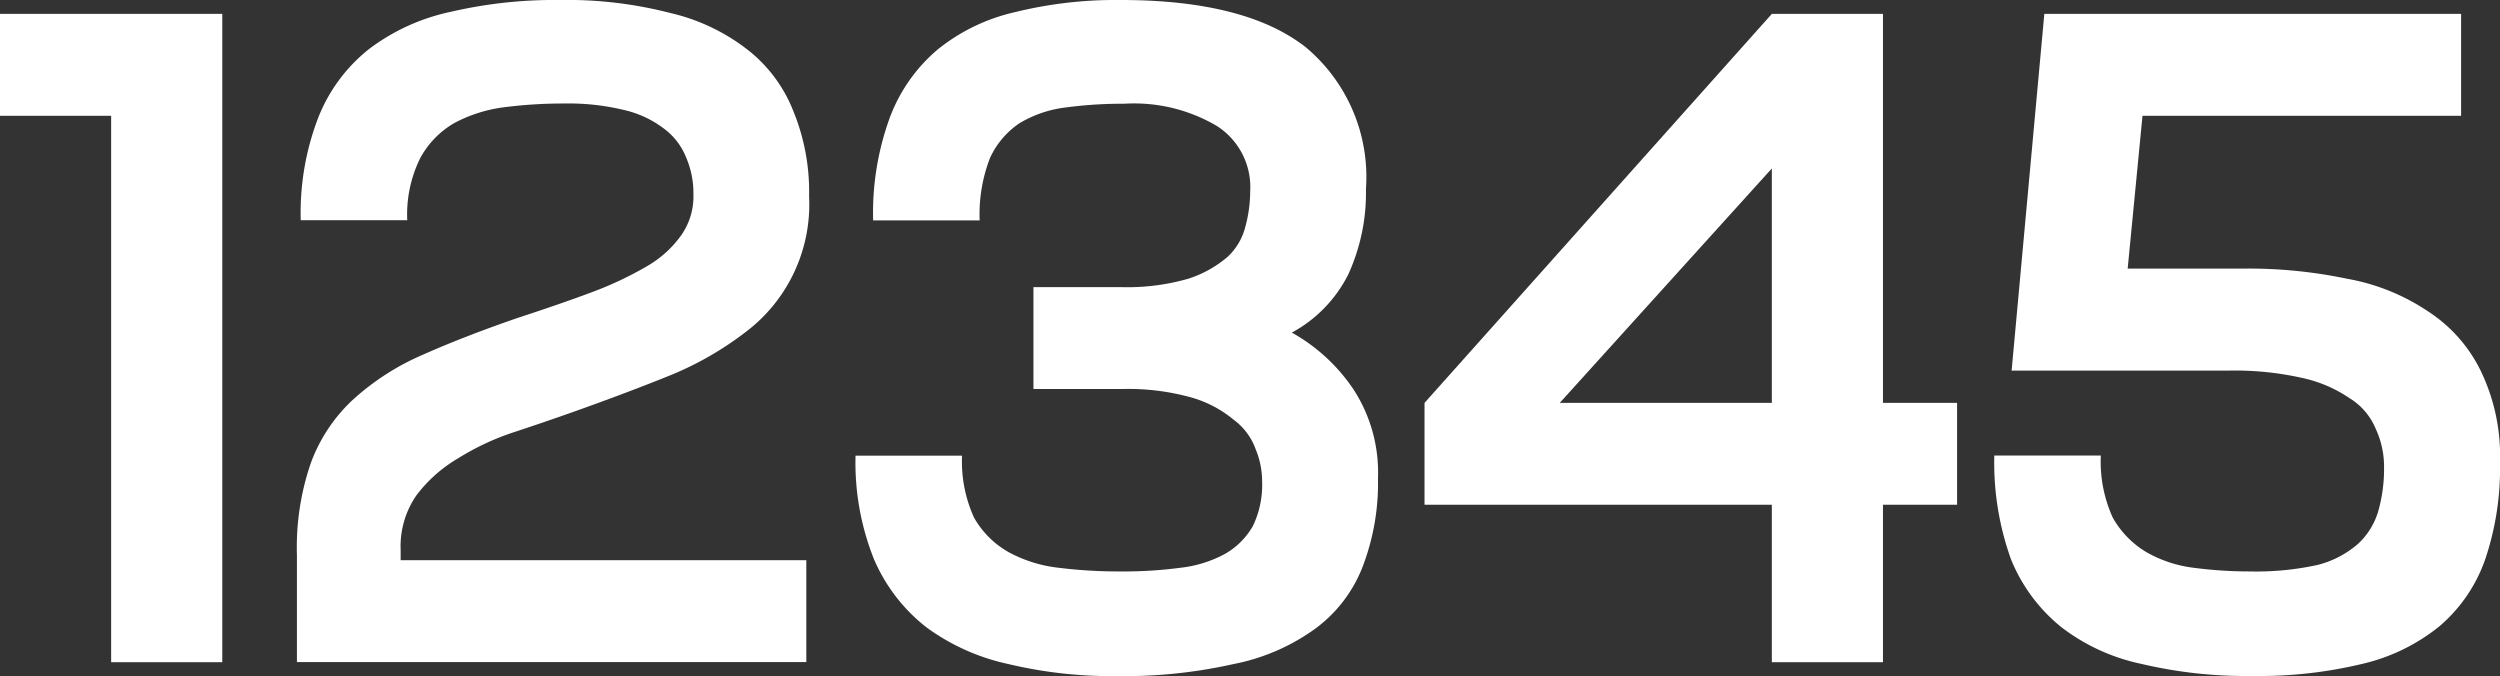
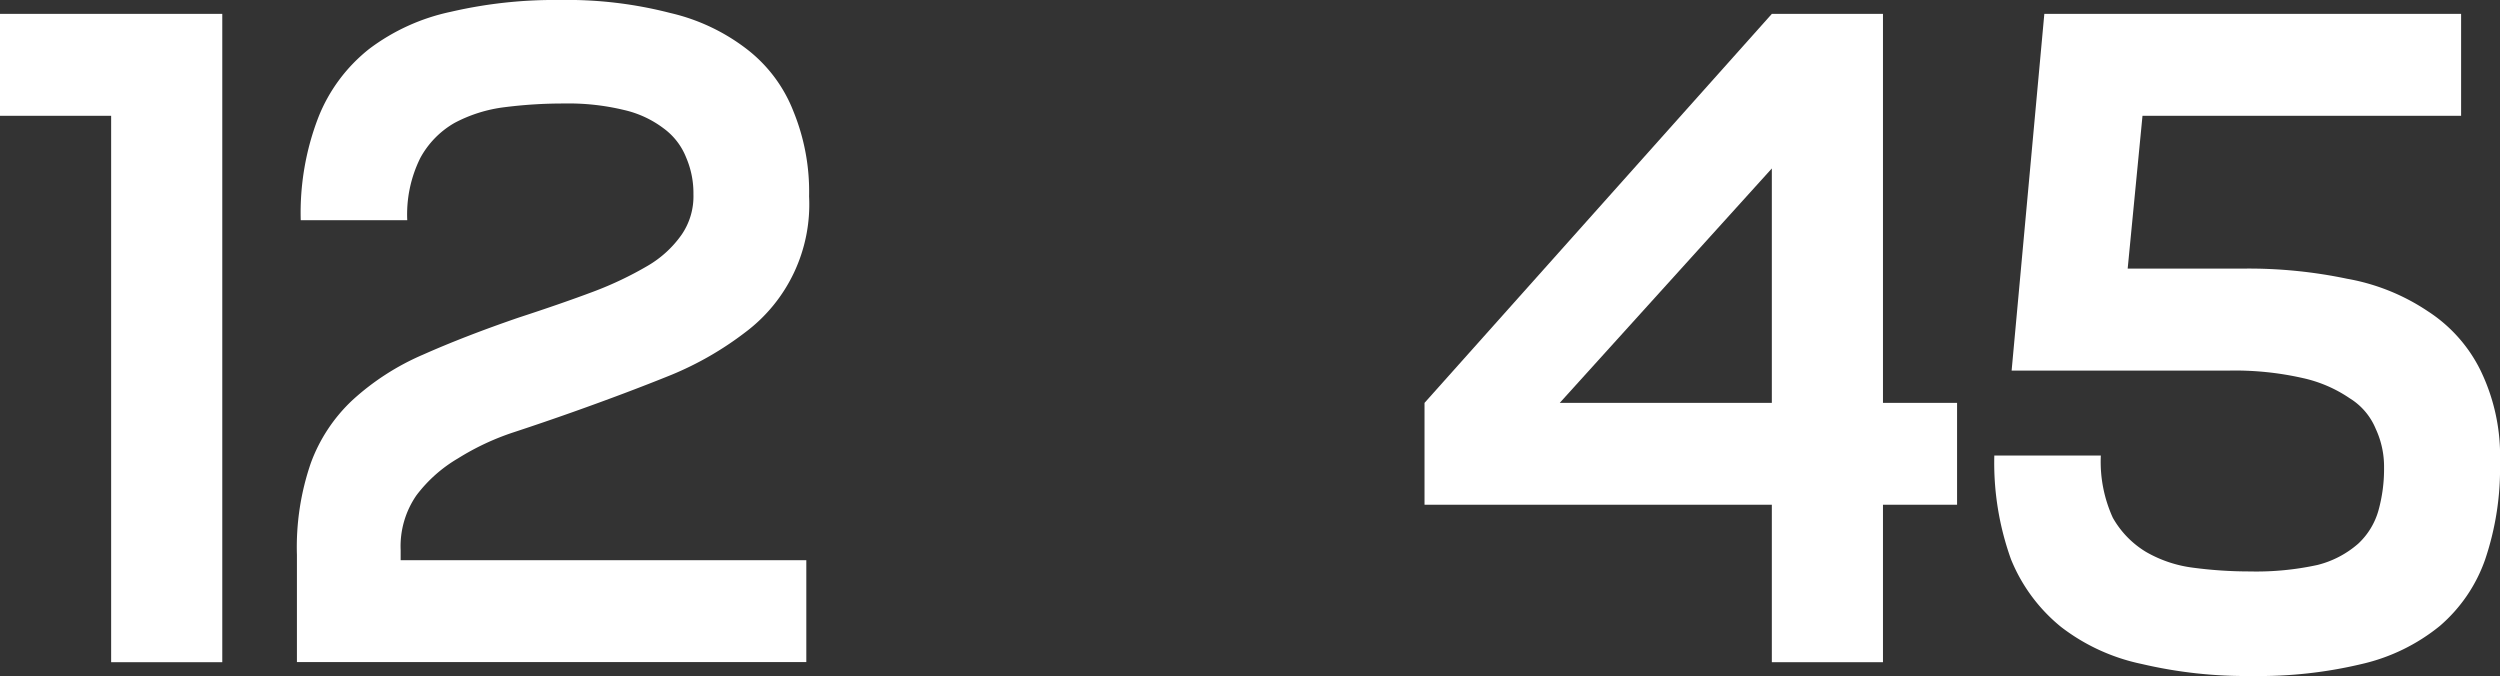
<svg xmlns="http://www.w3.org/2000/svg" width="86.378" height="23.36" viewBox="0 0 86.378 23.36">
  <rect x="0" y="0" width="86.378" height="23.36" fill="#333333" stroke="none" />
  <g id="_11.1" data-name="11.1" transform="translate(-12 -11)">
    <path id="Path_129" data-name="Path 129" d="M82.634,11.48h14.4V15H86.026l-.512,5.28h4.032a16.561,16.561,0,0,1,3.552.352,7.272,7.272,0,0,1,2.784,1.12A5.129,5.129,0,0,1,97.706,23.8a6.758,6.758,0,0,1,.672,3.168,9.849,9.849,0,0,1-.512,3.36,5.354,5.354,0,0,1-1.568,2.3,6.609,6.609,0,0,1-2.688,1.312,15.28,15.28,0,0,1-3.808.416,15.767,15.767,0,0,1-3.808-.416,6.852,6.852,0,0,1-2.784-1.28,5.831,5.831,0,0,1-1.728-2.336,9.86,9.86,0,0,1-.576-3.584h3.68A4.672,4.672,0,0,0,85,28.888a3.232,3.232,0,0,0,1.152,1.184,4.34,4.34,0,0,0,1.632.544,14.759,14.759,0,0,0,1.952.128,9.929,9.929,0,0,0,2.336-.224,3.383,3.383,0,0,0,1.408-.736,2.489,2.489,0,0,0,.7-1.152,5.344,5.344,0,0,0,.192-1.472,3.1,3.1,0,0,0-.288-1.344,2.243,2.243,0,0,0-.9-1.056,4.639,4.639,0,0,0-1.632-.7,10.6,10.6,0,0,0-2.528-.256h-7.52Z" fill="#fff" />
    <path id="Path_130" data-name="Path 130" d="M73.219,33.88V28.44h-12V24.92l12-13.44h3.84V24.92h2.56v3.52h-2.56v5.44Zm-7.328-8.96h7.328v-8.1Z" fill="#fff" />
-     <path id="Path_131" data-name="Path 131" d="M47.707,20.92h3.008a7.624,7.624,0,0,0,2.336-.288,3.951,3.951,0,0,0,1.376-.768,2.144,2.144,0,0,0,.608-1.056,4.642,4.642,0,0,0,.16-1.184,2.506,2.506,0,0,0-1.152-2.272,5.629,5.629,0,0,0-3.2-.768,14.8,14.8,0,0,0-2.016.128,4.058,4.058,0,0,0-1.6.544A2.9,2.9,0,0,0,46.2,16.472a5.409,5.409,0,0,0-.352,2.144h-3.68a9.6,9.6,0,0,1,.576-3.552A5.673,5.673,0,0,1,44.41,12.7a6.567,6.567,0,0,1,2.656-1.28A14.542,14.542,0,0,1,50.715,11q4.32,0,6.4,1.632a5.841,5.841,0,0,1,2.08,4.9,6.786,6.786,0,0,1-.608,2.944,4.668,4.668,0,0,1-1.952,2.016,6.2,6.2,0,0,1,2.144,1.984,5.261,5.261,0,0,1,.832,3.04,8.074,8.074,0,0,1-.544,3.1,4.812,4.812,0,0,1-1.632,2.112,7.126,7.126,0,0,1-2.816,1.216,17.264,17.264,0,0,1-4.064.416,15.32,15.32,0,0,1-3.712-.416,7.418,7.418,0,0,1-2.848-1.28A5.968,5.968,0,0,1,42.2,30.328a8.973,8.973,0,0,1-.64-3.584h3.68a4.673,4.673,0,0,0,.416,2.144,3.153,3.153,0,0,0,1.184,1.184,4.7,4.7,0,0,0,1.728.544,16.8,16.8,0,0,0,2.144.128,14.885,14.885,0,0,0,2.08-.128,4.2,4.2,0,0,0,1.536-.48,2.588,2.588,0,0,0,.96-.96,3.279,3.279,0,0,0,.32-1.536,2.916,2.916,0,0,0-.224-1.12,2.176,2.176,0,0,0-.768-1.024,3.984,3.984,0,0,0-1.472-.768,8.147,8.147,0,0,0-2.368-.288H47.707Z" fill="#fff" />
    <path id="Path_132" data-name="Path 132" d="M22.259,30.168A8.92,8.92,0,0,1,22.739,27a5.637,5.637,0,0,1,1.44-2.176,8.683,8.683,0,0,1,2.432-1.568q1.44-.64,3.3-1.28,1.472-.48,2.592-.9a12.168,12.168,0,0,0,1.888-.9,3.721,3.721,0,0,0,1.152-1.056,2.341,2.341,0,0,0,.416-1.408,3.117,3.117,0,0,0-.256-1.28,2.284,2.284,0,0,0-.768-.992,3.589,3.589,0,0,0-1.376-.64,8.153,8.153,0,0,0-2.08-.224,16,16,0,0,0-2.048.128,4.975,4.975,0,0,0-1.728.544,3.1,3.1,0,0,0-1.184,1.216,4.388,4.388,0,0,0-.448,2.144h-3.68a9.147,9.147,0,0,1,.608-3.552,5.673,5.673,0,0,1,1.76-2.368,7.13,7.13,0,0,1,2.816-1.28A15.867,15.867,0,0,1,31.347,11a14.237,14.237,0,0,1,3.808.448,6.857,6.857,0,0,1,2.688,1.28,5,5,0,0,1,1.568,2.112,7.324,7.324,0,0,1,.544,2.944,5.521,5.521,0,0,1-2.208,4.7,11.208,11.208,0,0,1-2.56,1.472q-1.5.608-3.392,1.28-.992.352-2.048.7a8.824,8.824,0,0,0-1.92.9,4.9,4.9,0,0,0-1.44,1.28,3.094,3.094,0,0,0-.544,1.888v.352H39.859v3.52h-17.6Z" fill="#fff" />
    <path id="Path_133" data-name="Path 133" d="M15.84,33.88V15H12V11.48h7.68v22.4Z" fill="#fff" />
  </g>
</svg>